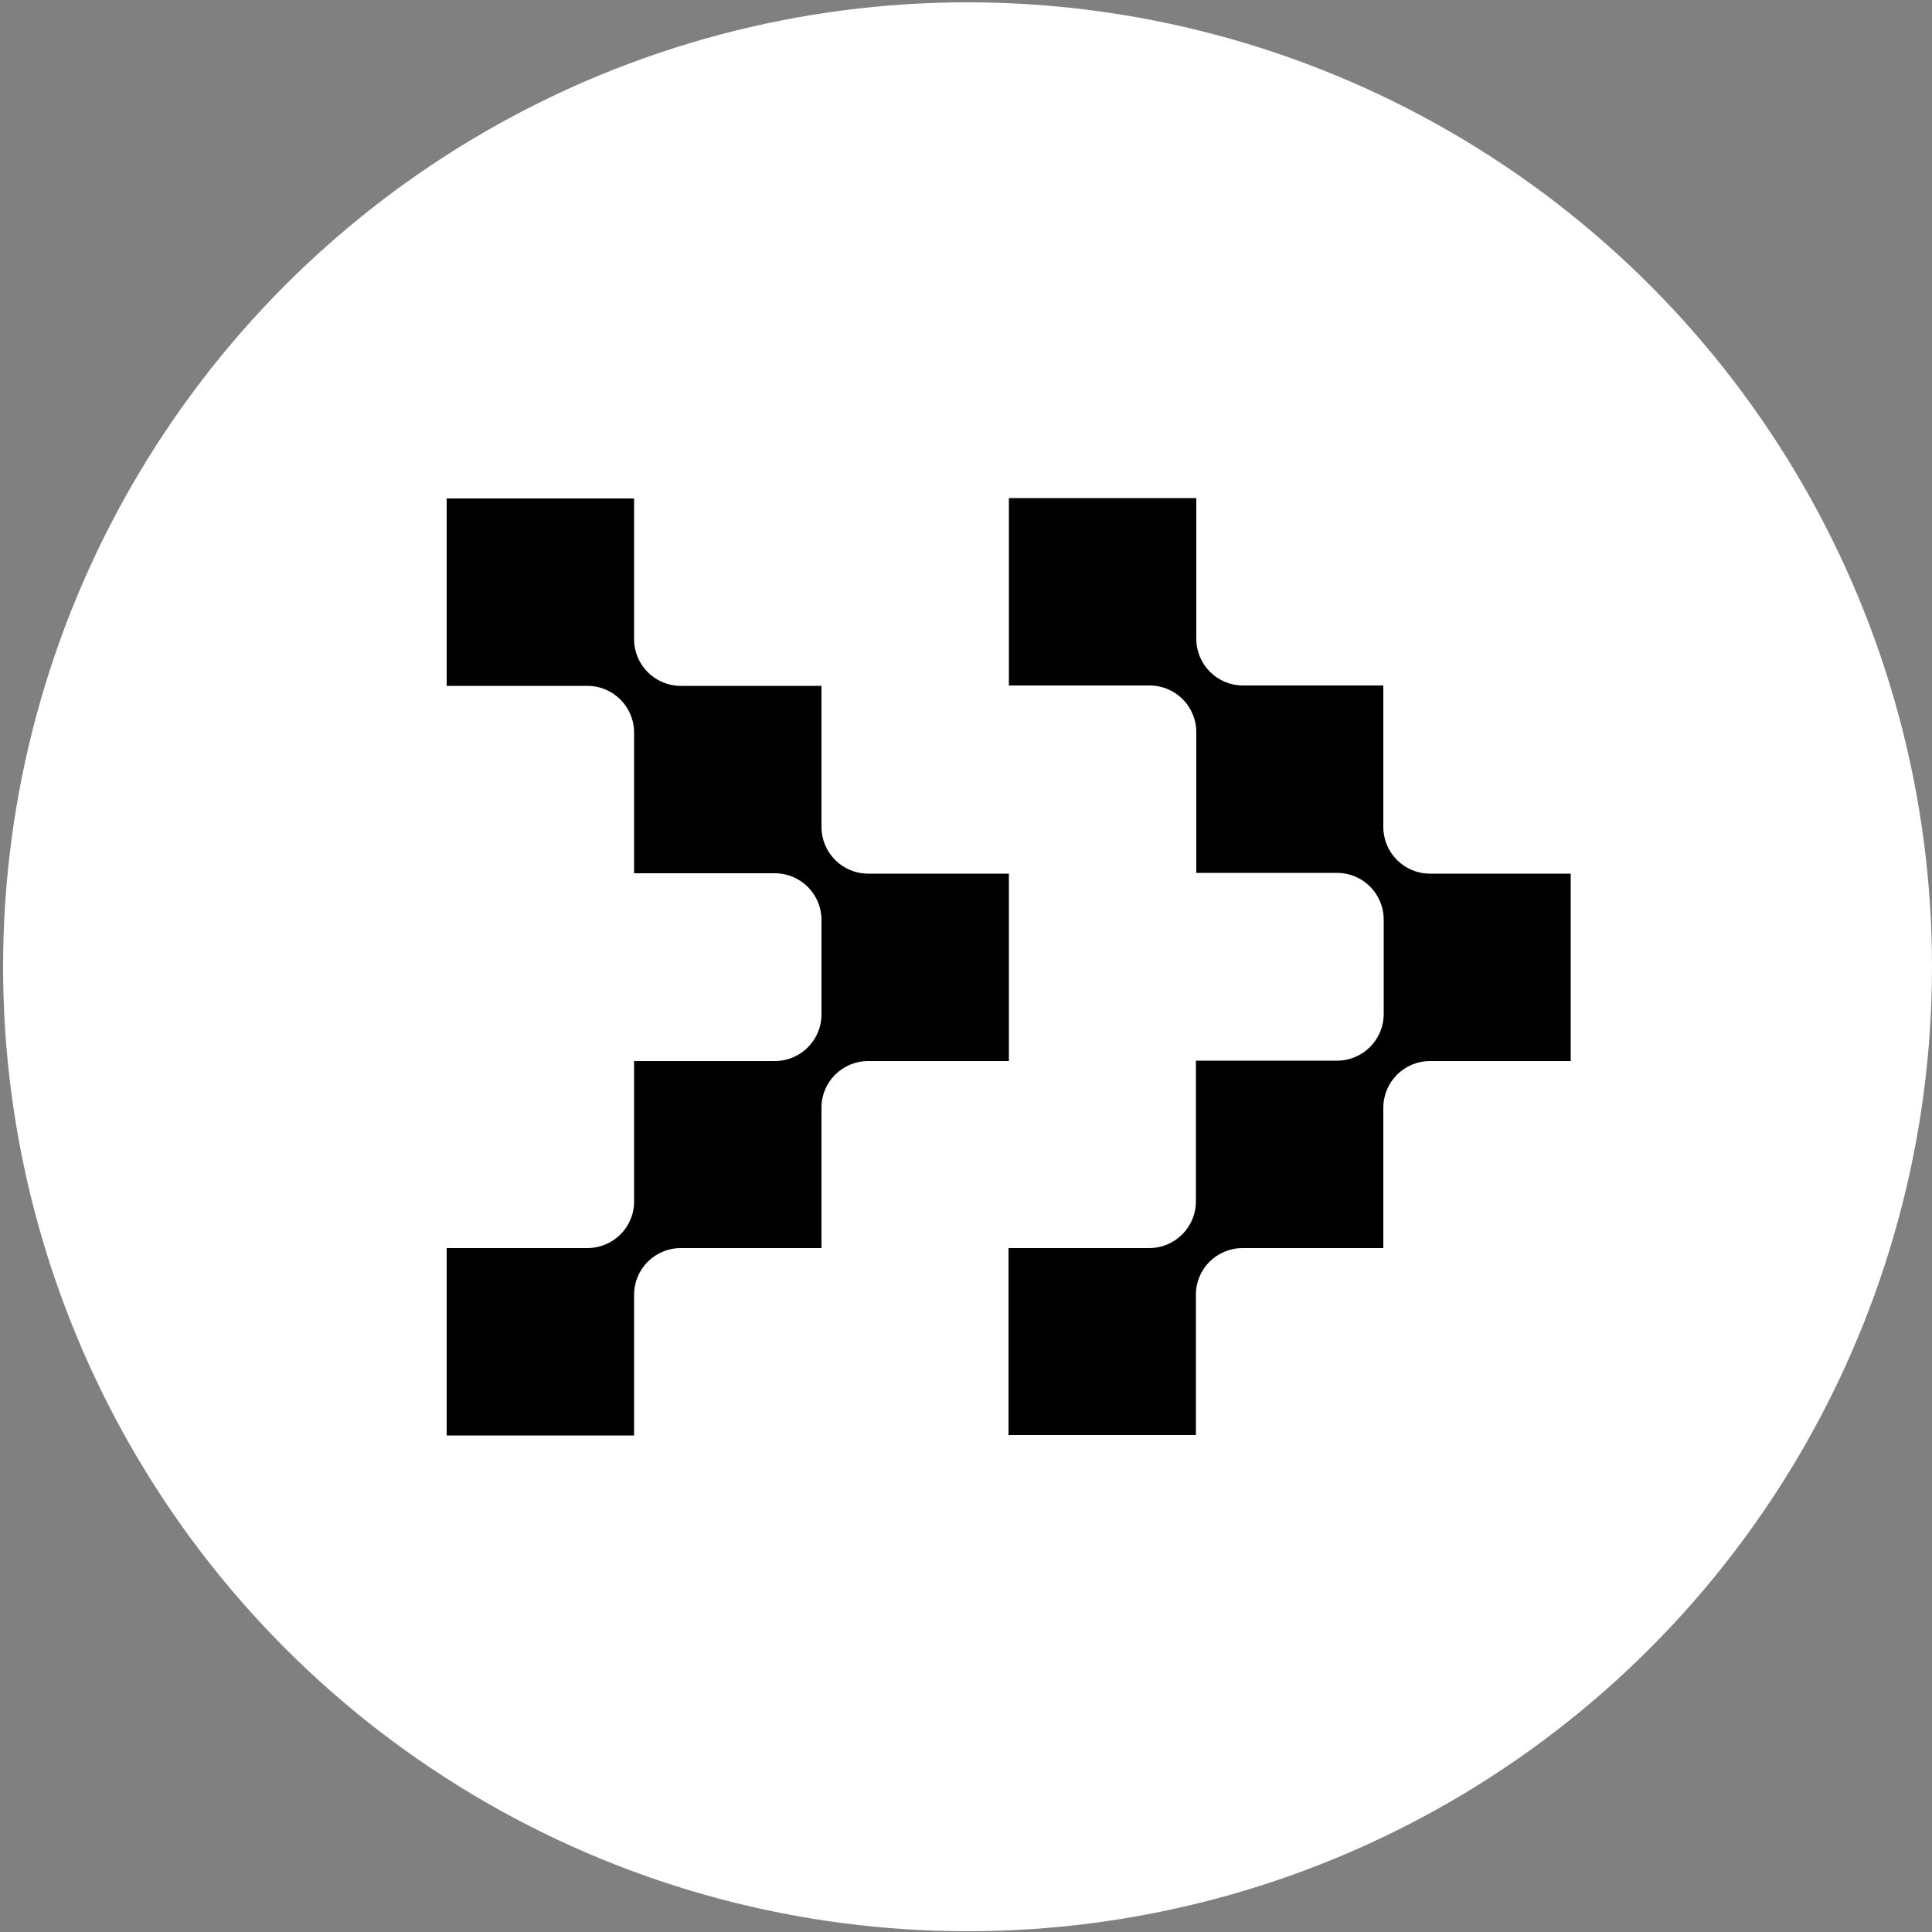
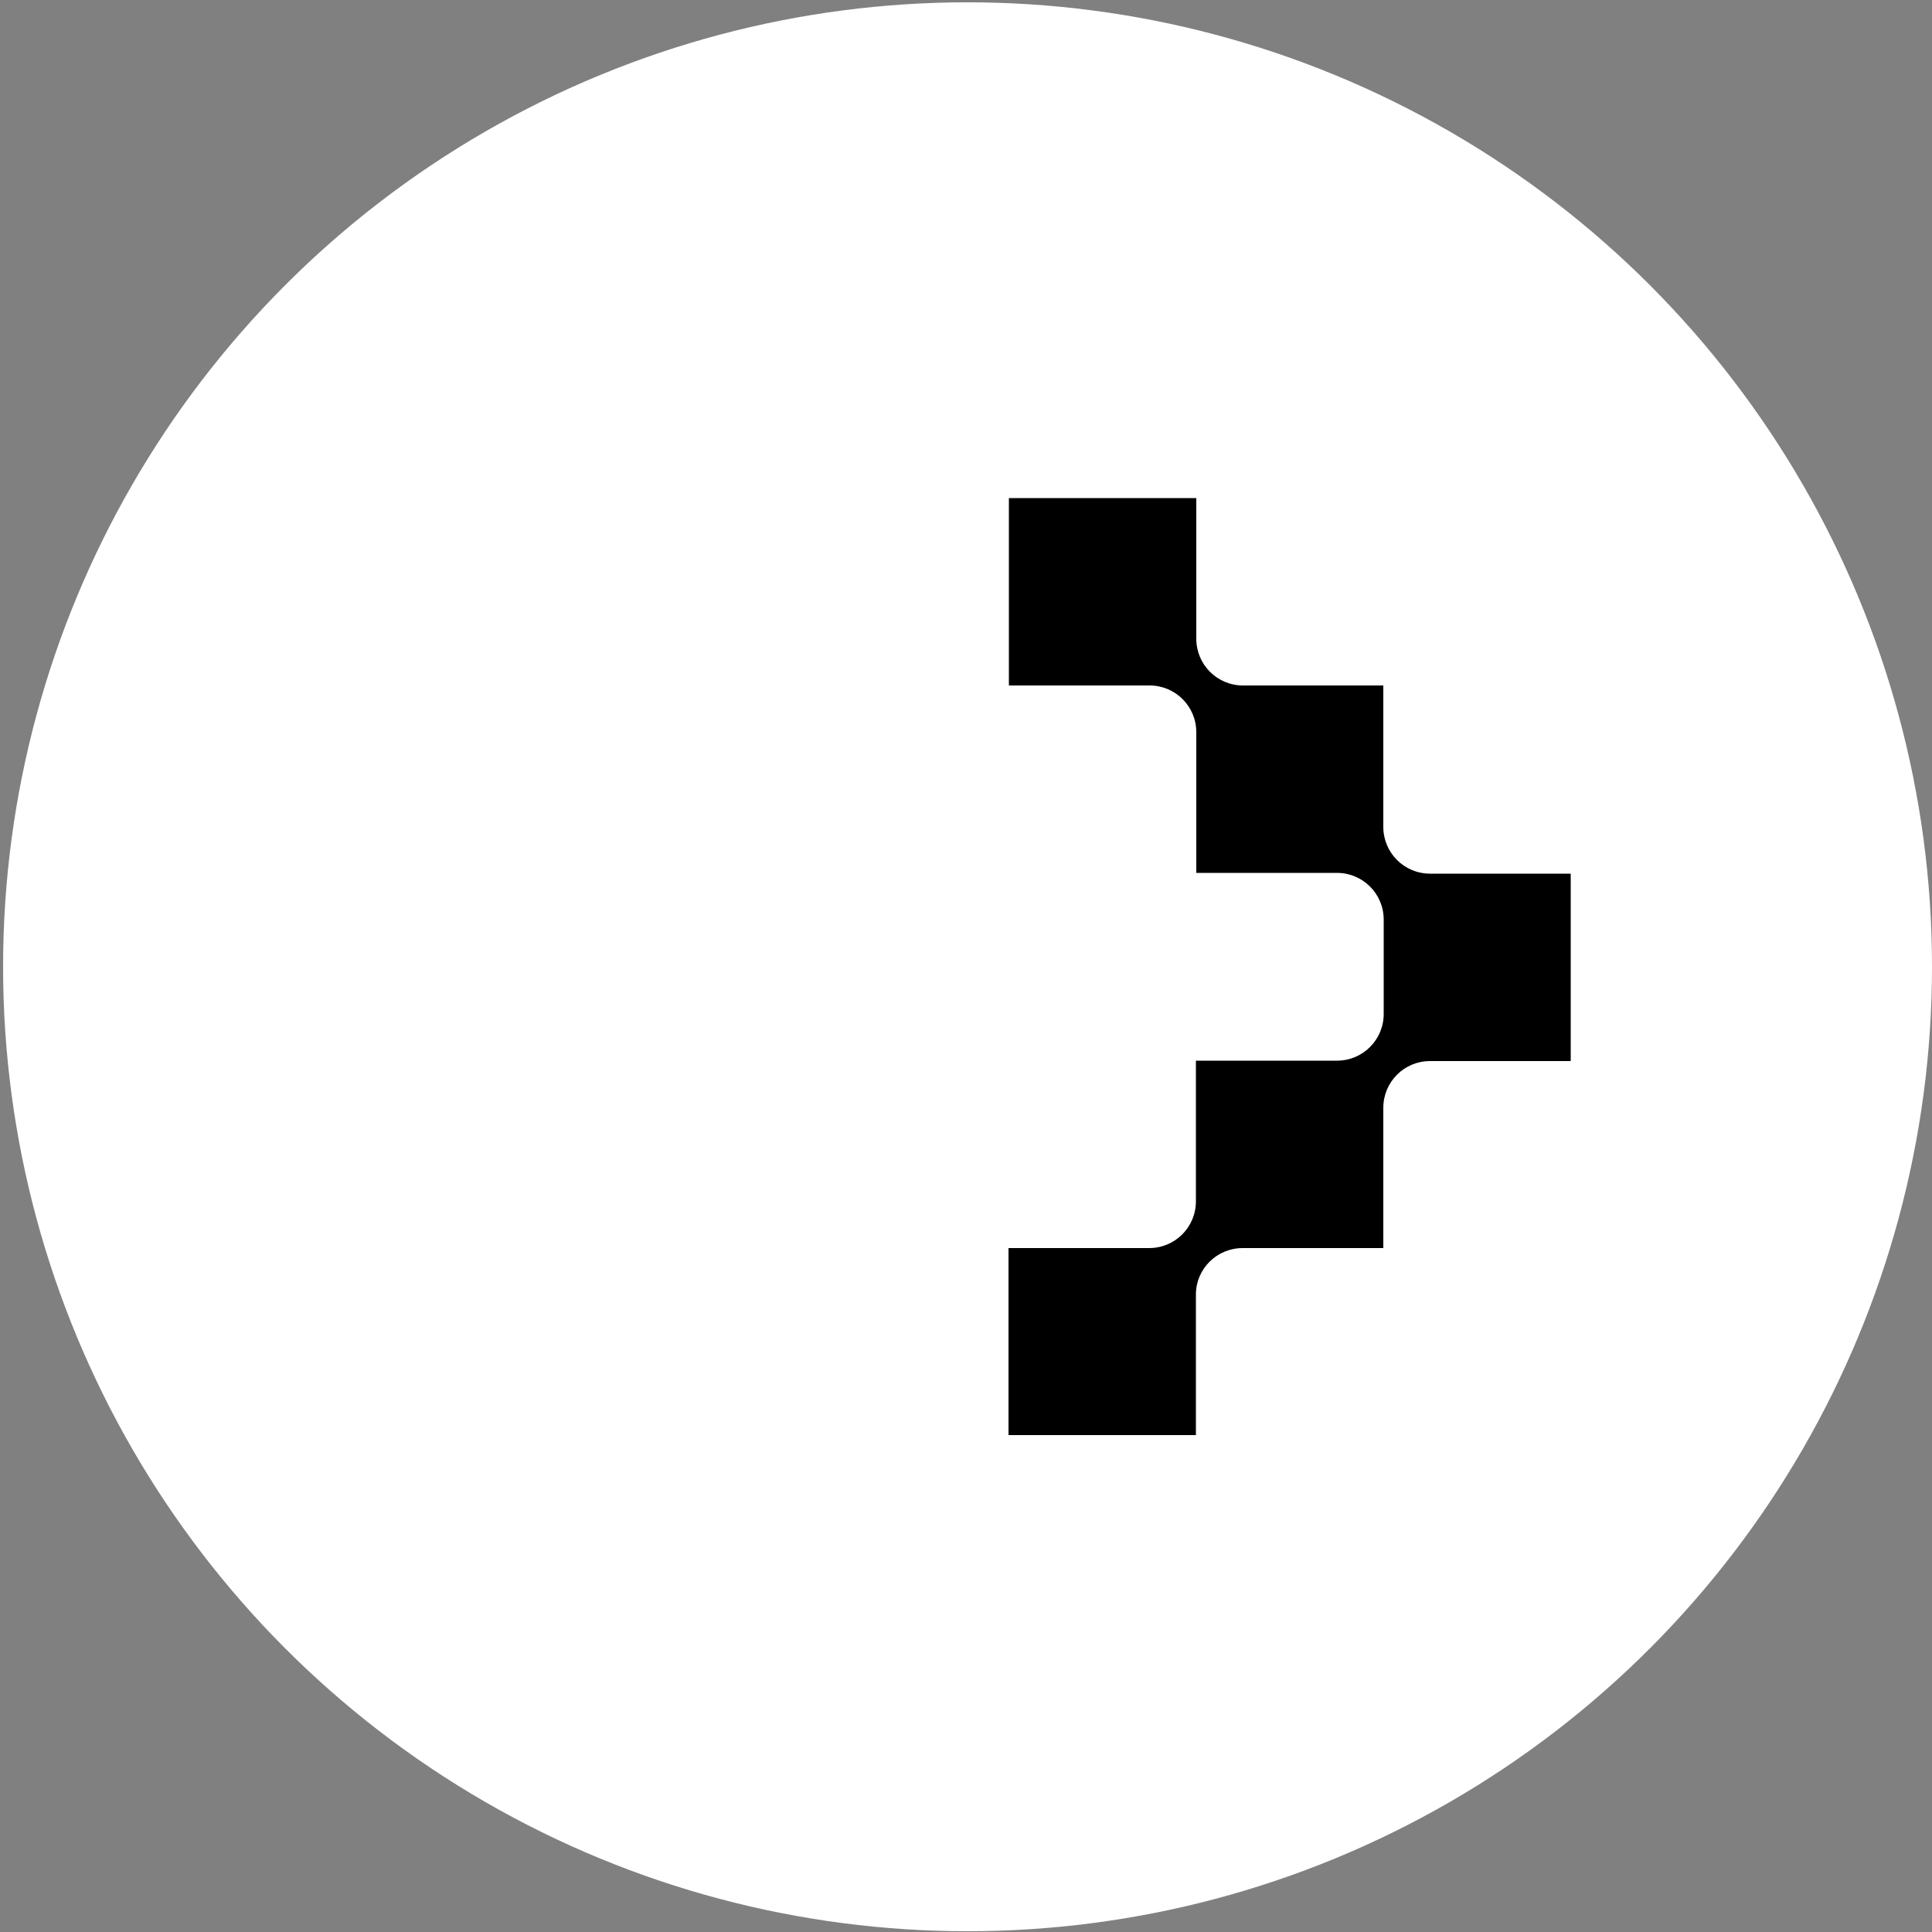
<svg xmlns="http://www.w3.org/2000/svg" version="1.2" viewBox="0 0 500 500" xml:space="preserve" baseProfile="tiny-ps">
  <rect x="0" y="0" width="500" height="500" fill="#808080" stroke="none" />
  <title>bimi-svg-tiny-12-ps</title>
  <circle class="st0" cx="250.4" cy="250.2" r="249.6" fill="#FFFFFF" />
-   <path d="M261.1,226.1v48.5h-36.4c-6.7,0-12.1,5.4-12.1,12c0,0,0,0,0,0V323h-36.4c-6.7,0-12.1,5.4-12.1,12.1v36.4h-48.5V323h36.4&#10;&#09;c6.7,0,12.1-5.4,12.1-12c0,0,0,0,0,0v-36.4h36.4c6.7,0,12.1-5.4,12.1-12.1v-24.4c0-6.7-5.4-12.1-12.1-12.1h-36.4v-36.4&#10;&#09;c0-6.7-5.4-12.1-12.1-12.1c0,0,0,0,0,0h-36.4v-48.5h48.5v36.4c0,6.7,5.4,12.1,12.1,12.1h36.4V214c0,6.7,5.4,12.1,12.1,12.1&#10;&#09;c0,0,0,0,0,0H261.1z" />
-   <path d="M406.5,226.1v48.5h-36.4c-6.7,0-12.1,5.4-12.1,12.1V323h-36.4c-6.7,0-12.1,5.4-12.1,12c0,0,0,0,0,0v36.4h-48.5V323h36.4&#10;&#09;c6.7,0,12.1-5.4,12.1-12.1v-36.4H346c6.7,0,12.1-5.4,12.1-12.1v-24.4c0-6.7-5.4-12.1-12.1-12.1h-36.4v-36.4&#10;&#09;c0-6.7-5.4-12.1-12.1-12.1h-36.4v-48.5h48.5v36.4c0,6.7,5.4,12.1,12.1,12.1c0,0,0,0,0,0H358V214c0,6.7,5.4,12.1,12.1,12.1H406.5z" />
+   <path d="M406.5,226.1v48.5h-36.4c-6.7,0-12.1,5.4-12.1,12.1V323h-36.4c-6.7,0-12.1,5.4-12.1,12v36.4h-48.5V323h36.4&#10;&#09;c6.7,0,12.1-5.4,12.1-12.1v-36.4H346c6.7,0,12.1-5.4,12.1-12.1v-24.4c0-6.7-5.4-12.1-12.1-12.1h-36.4v-36.4&#10;&#09;c0-6.7-5.4-12.1-12.1-12.1h-36.4v-48.5h48.5v36.4c0,6.7,5.4,12.1,12.1,12.1c0,0,0,0,0,0H358V214c0,6.7,5.4,12.1,12.1,12.1H406.5z" />
</svg>